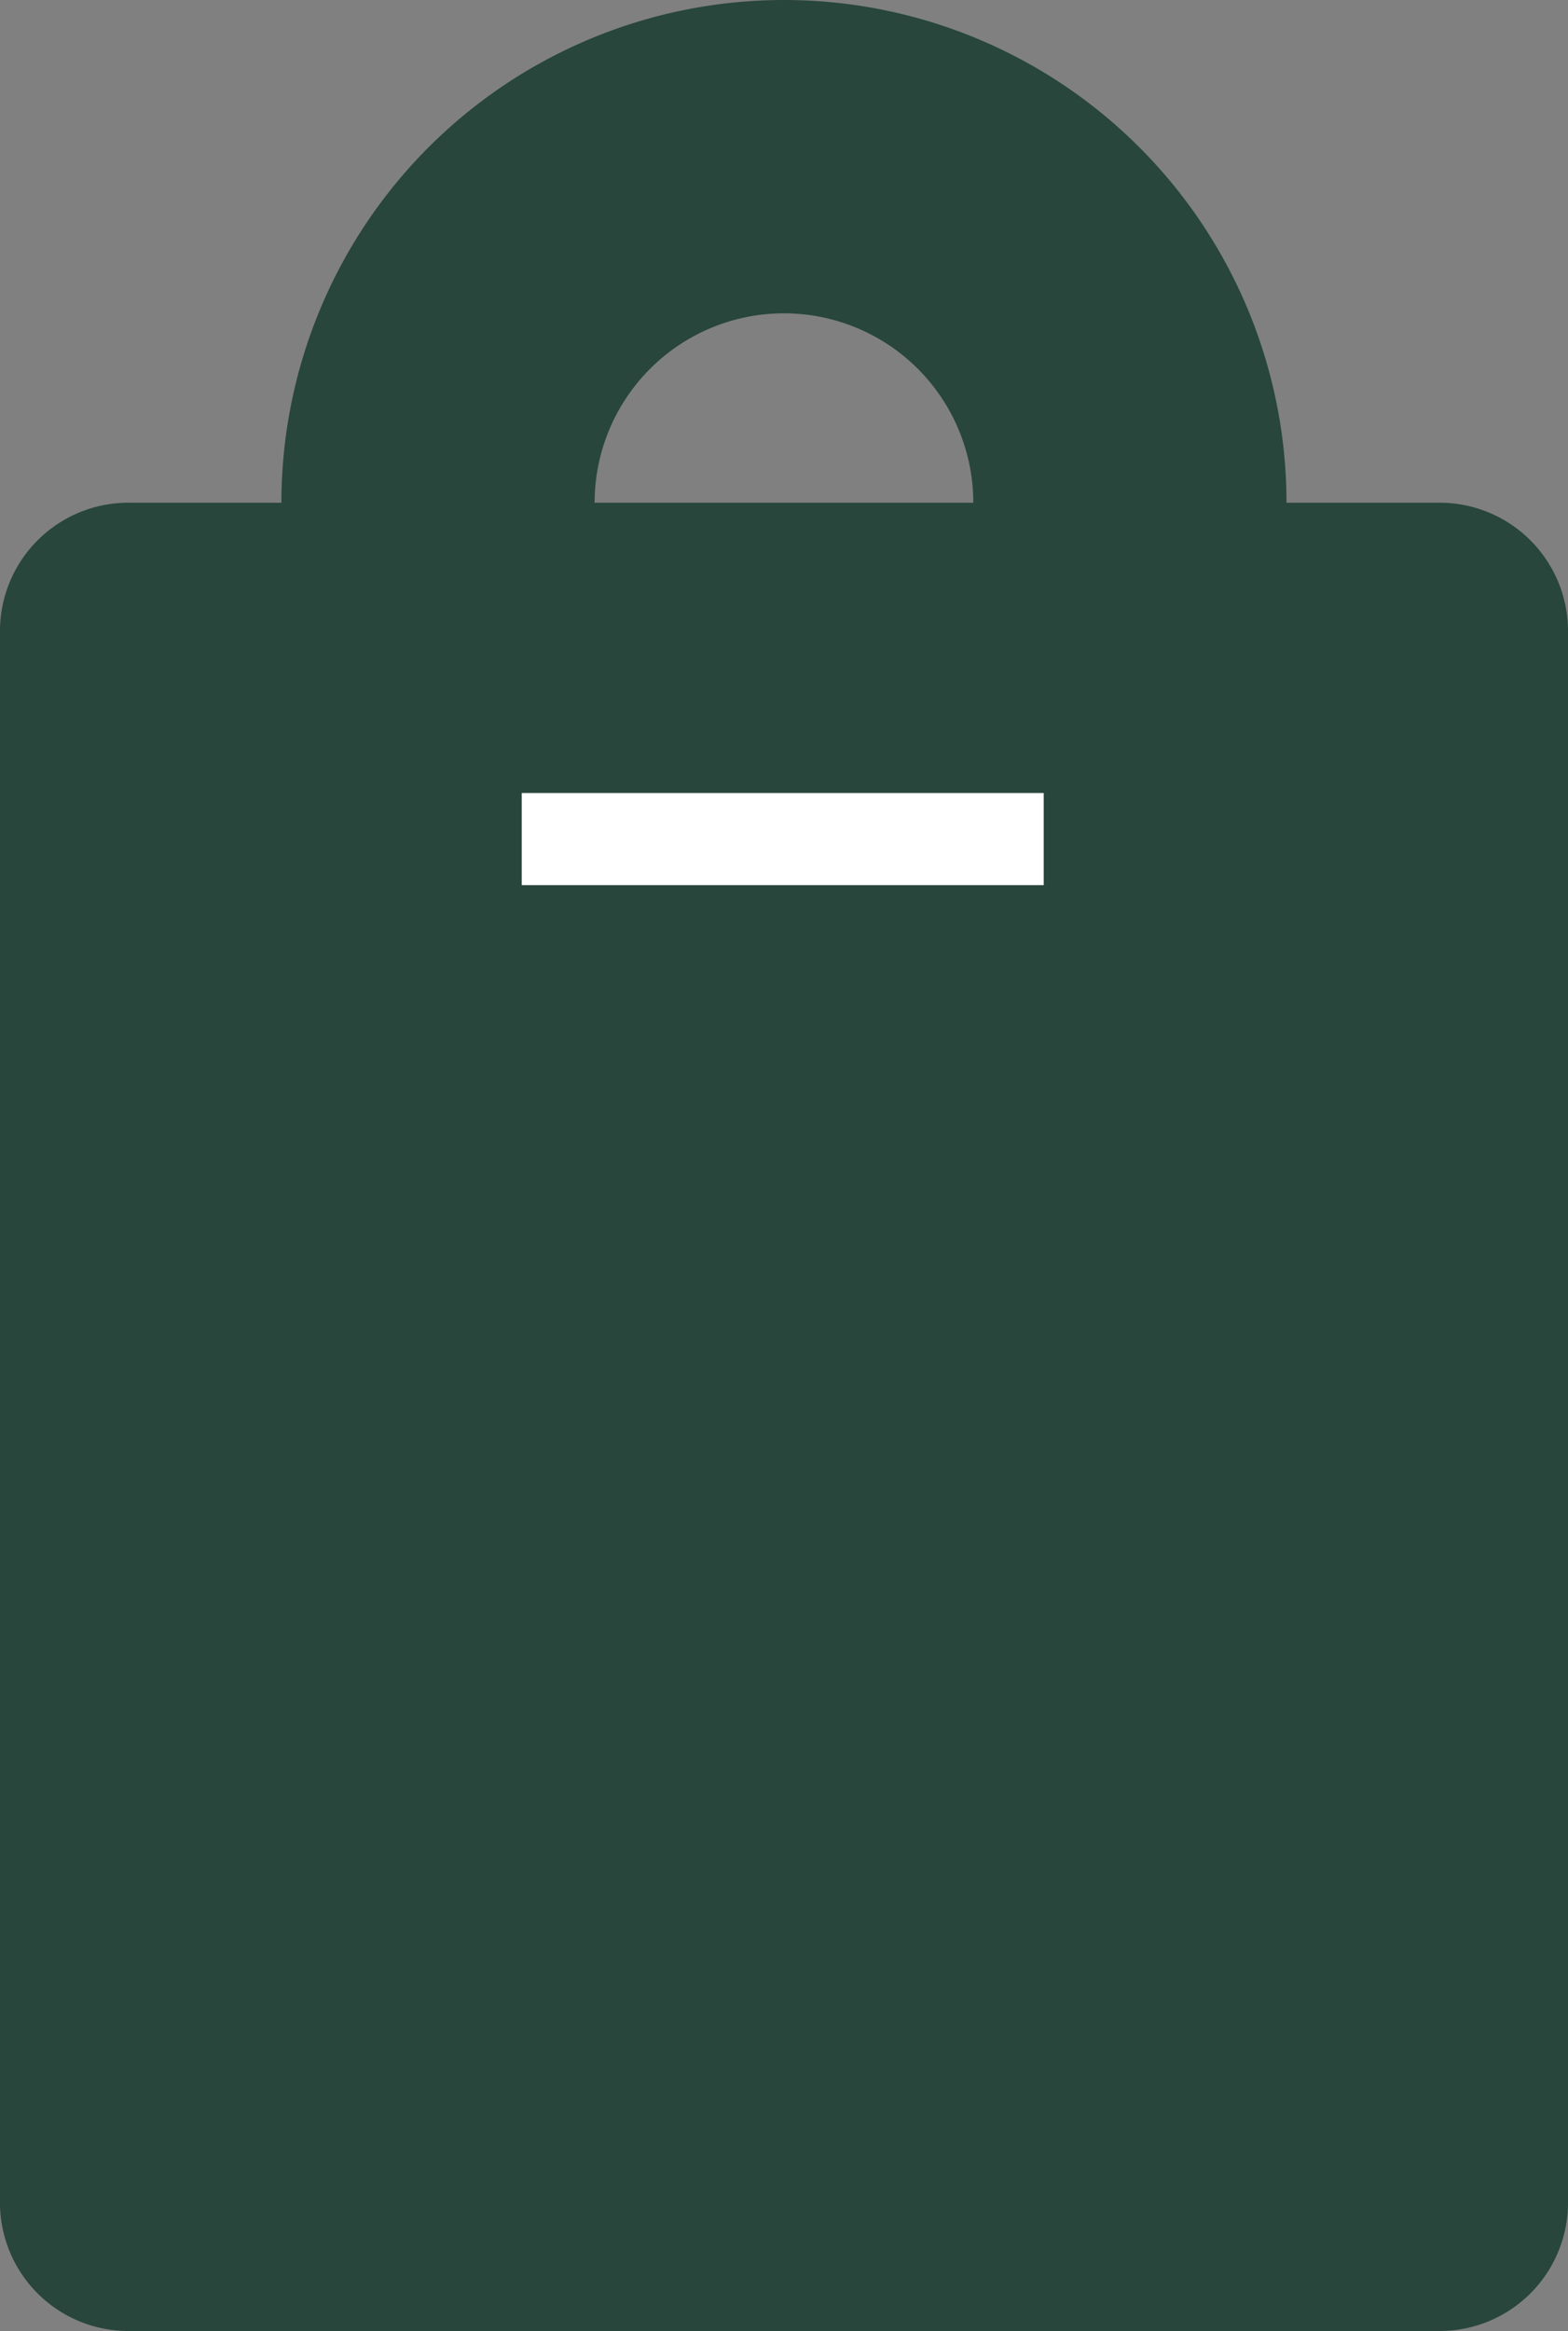
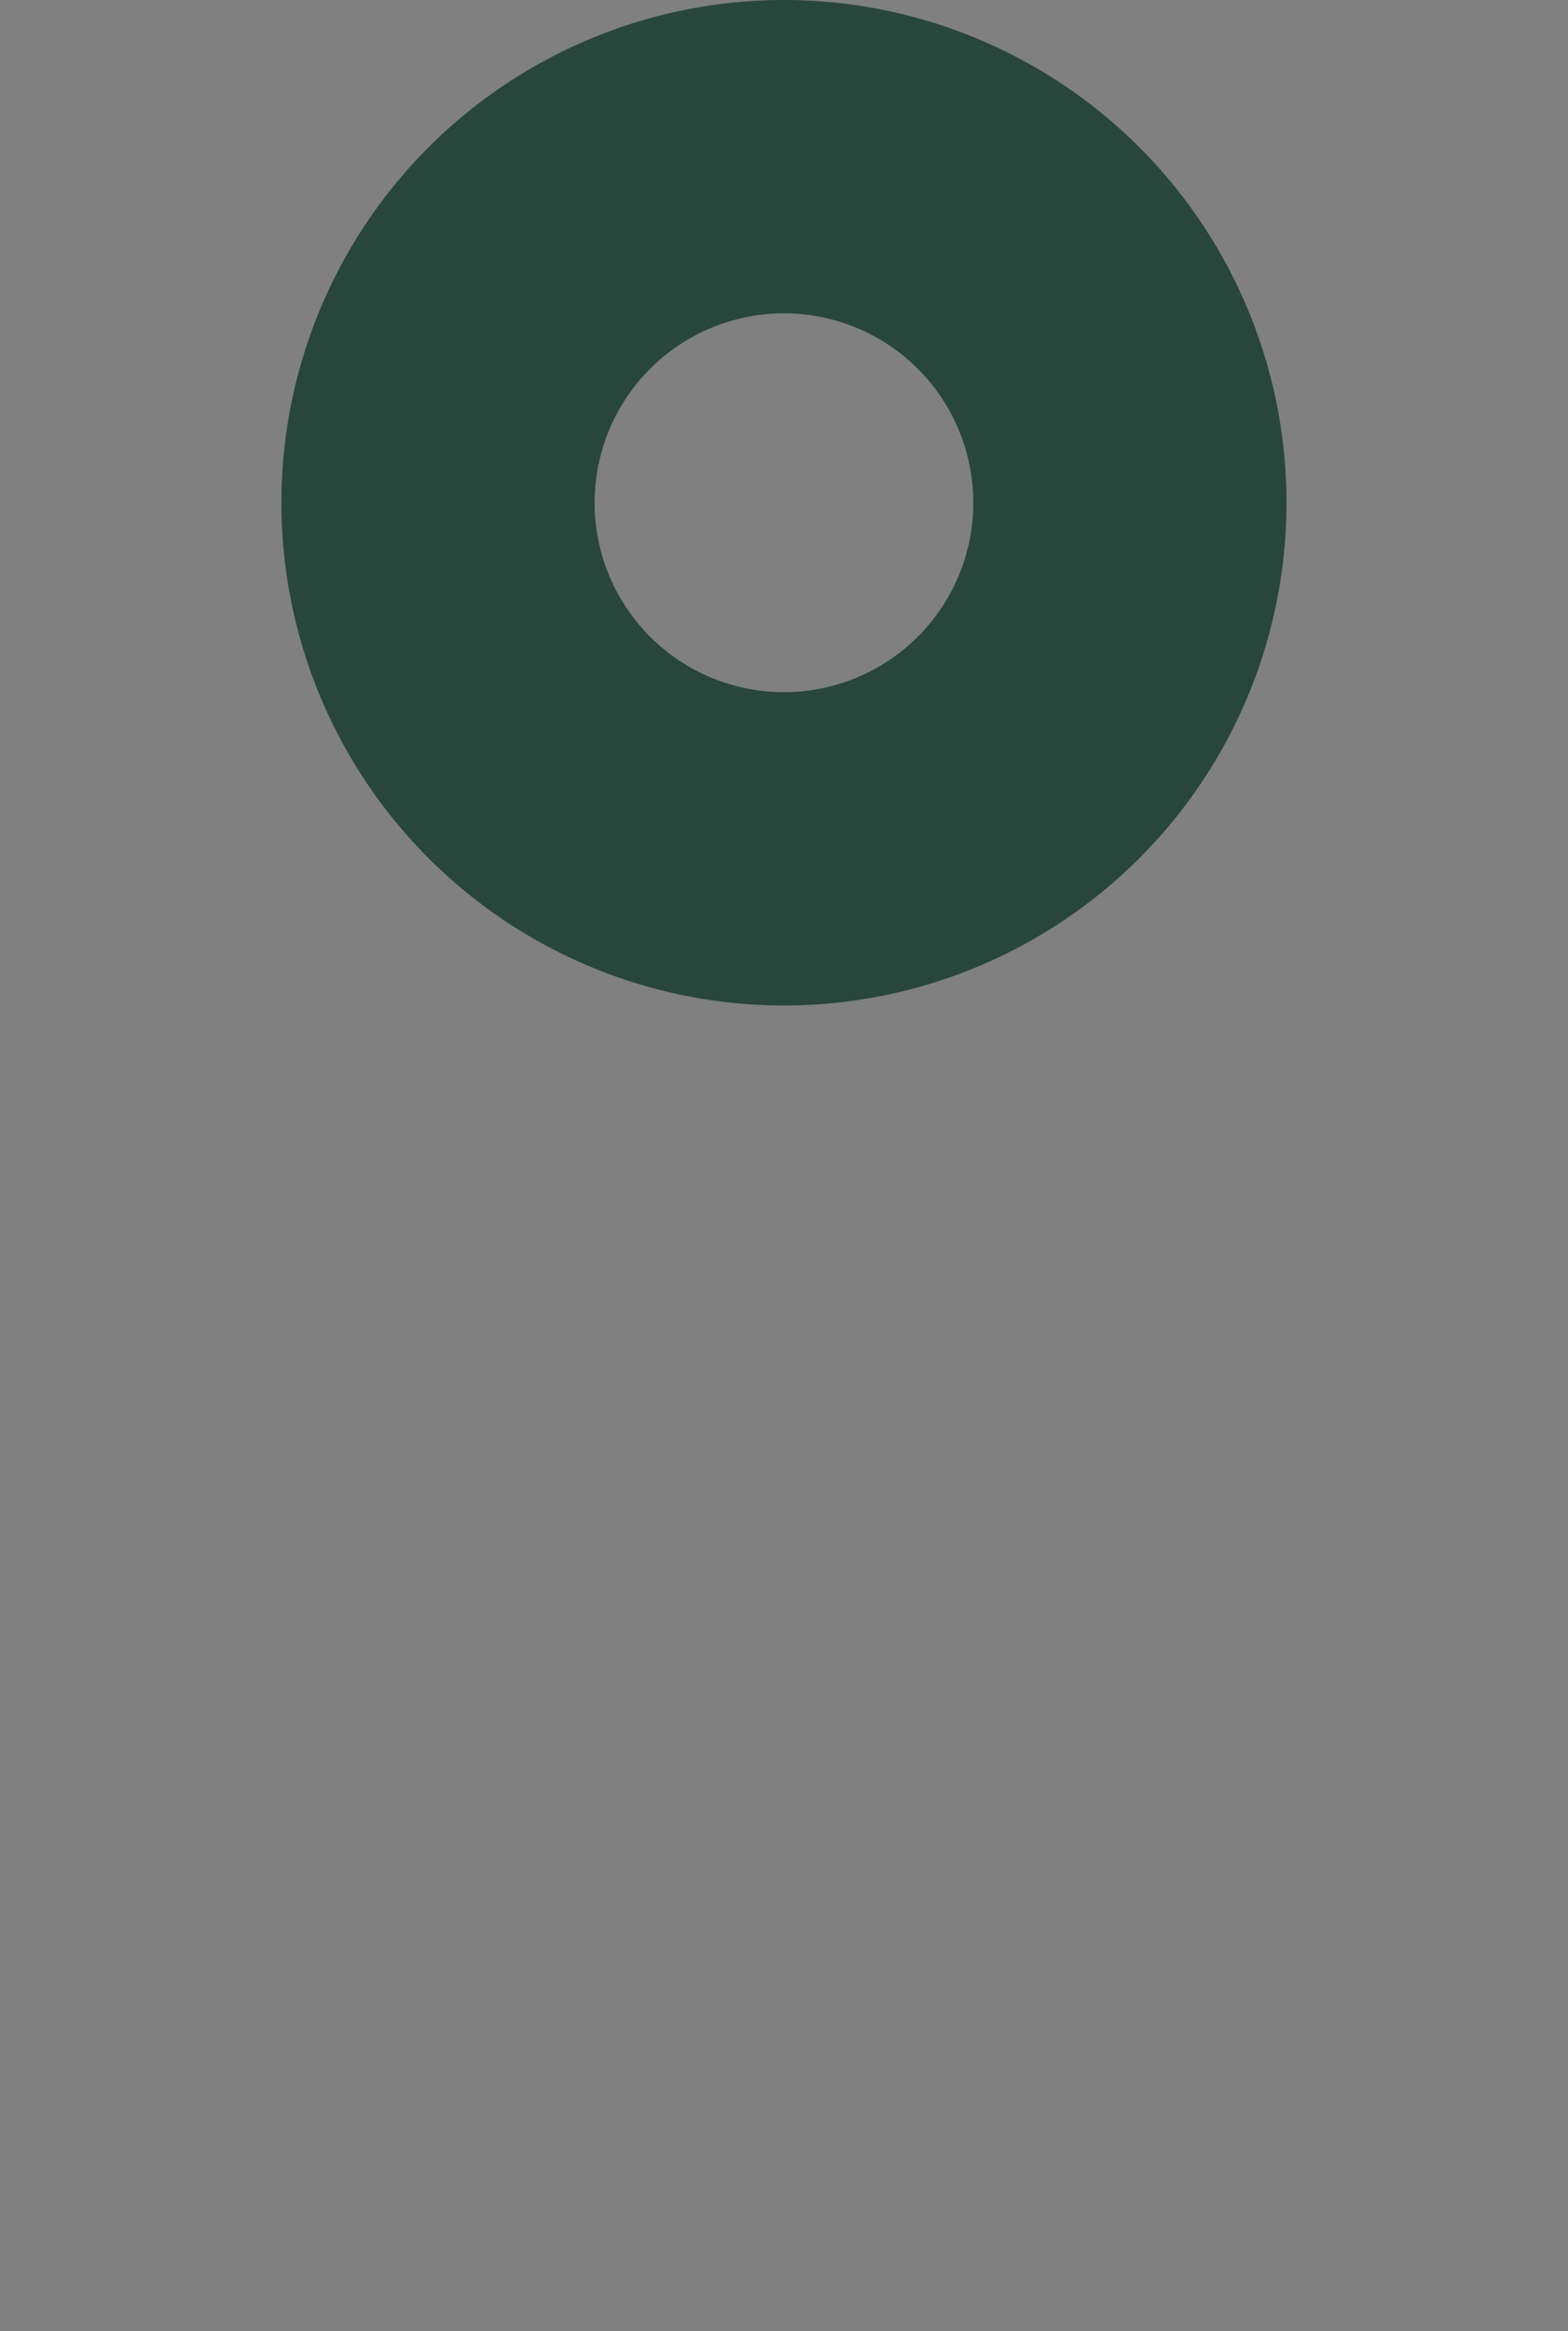
<svg xmlns="http://www.w3.org/2000/svg" width="16.521" height="24.55" viewBox="0 0 16.521 24.55">
  <rect x="0" y="0" width="16.521" height="24.55" fill="#808080" stroke="none" />
  <defs>
    <style>.a{fill:#28463b;}.b{fill:none;stroke:#28463b;stroke-width:3.3px;}.c{fill:#fff;}</style>
  </defs>
  <g transform="translate(-70.2 -60.15)">
-     <path class="a" d="M71.582,74.2A1.353,1.353,0,0,0,70.2,75.582V92.073a1.353,1.353,0,0,0,1.382,1.382H85.339a1.353,1.353,0,0,0,1.382-1.382V75.582A1.353,1.353,0,0,0,85.339,74.2Z" transform="translate(0 -8.755)" />
    <path class="b" d="M89.545,69.09A3.645,3.645,0,1,0,85.9,65.445a3.645,3.645,0,0,0,3.645,3.645Z" transform="translate(-11.085 0)" />
-     <path class="c" d="M88.9,84.6h0v.97h5.5V84.6H88.9Z" transform="translate(-13.203 -16.098)" />
+     <path class="c" d="M88.9,84.6h0v.97h5.5H88.9Z" transform="translate(-13.203 -16.098)" />
  </g>
</svg>